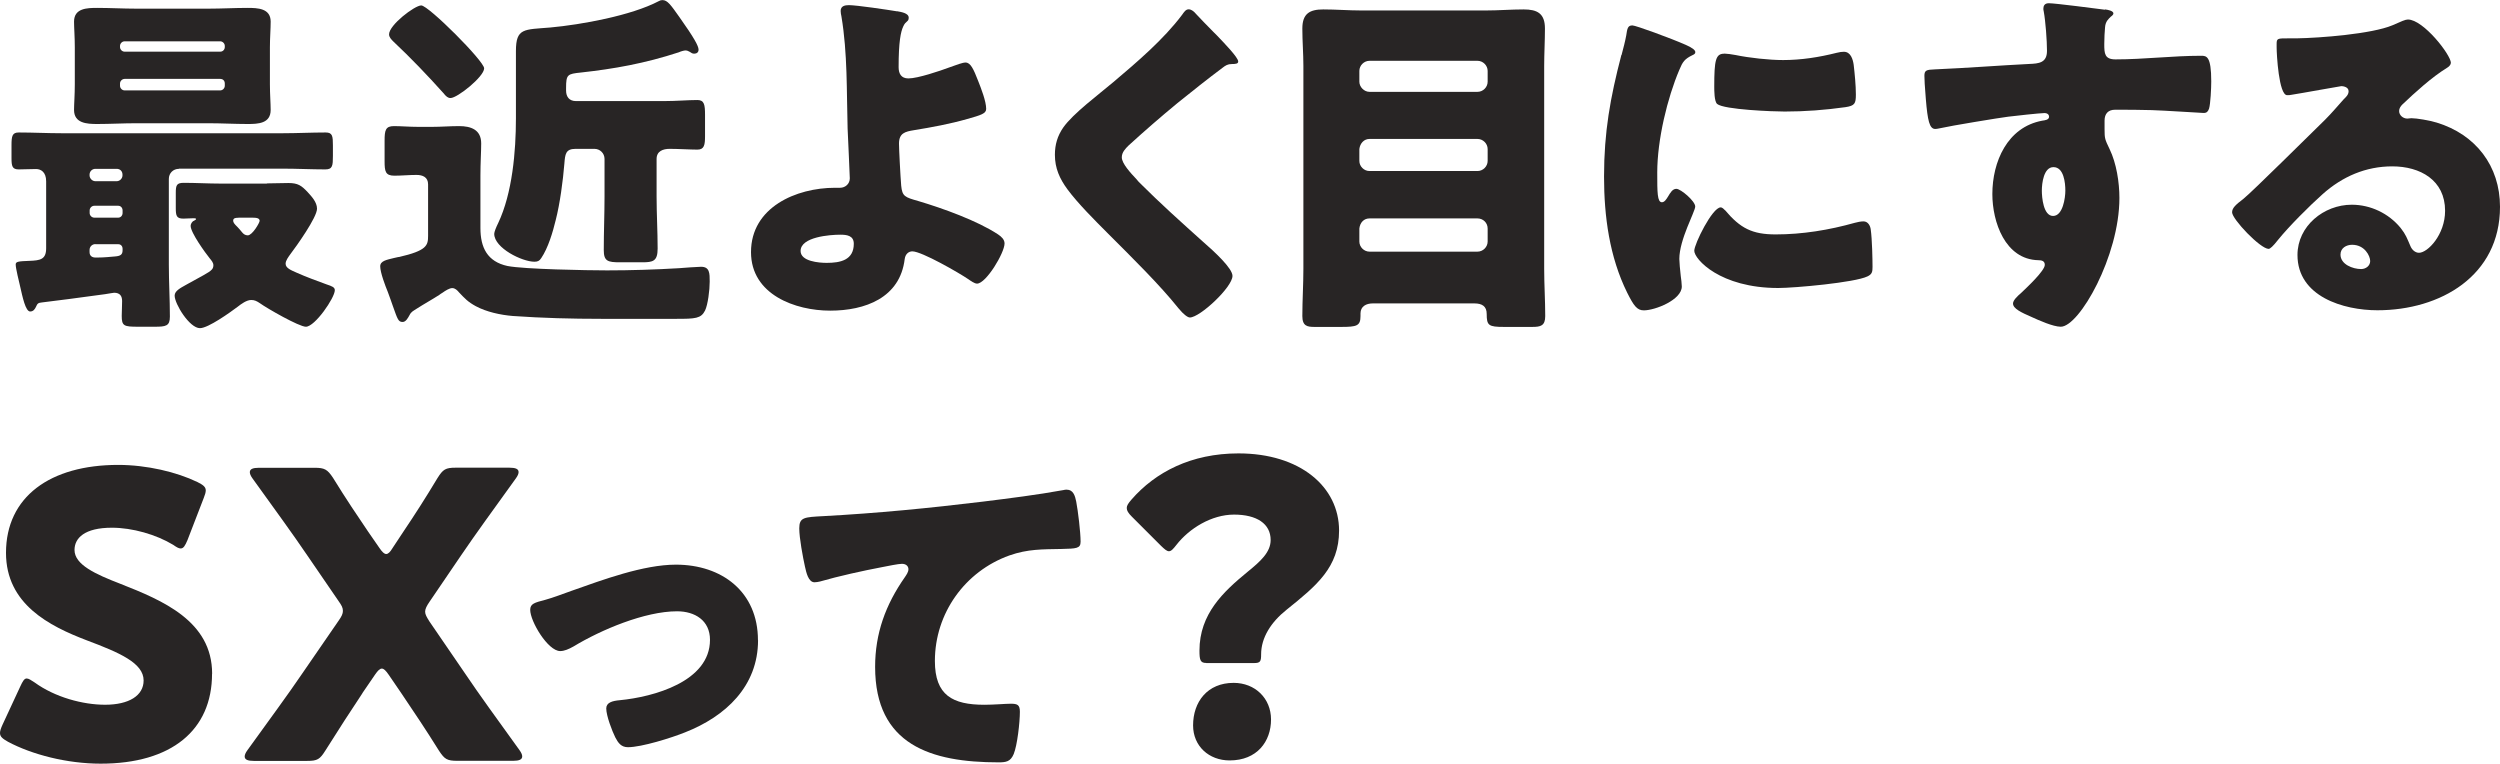
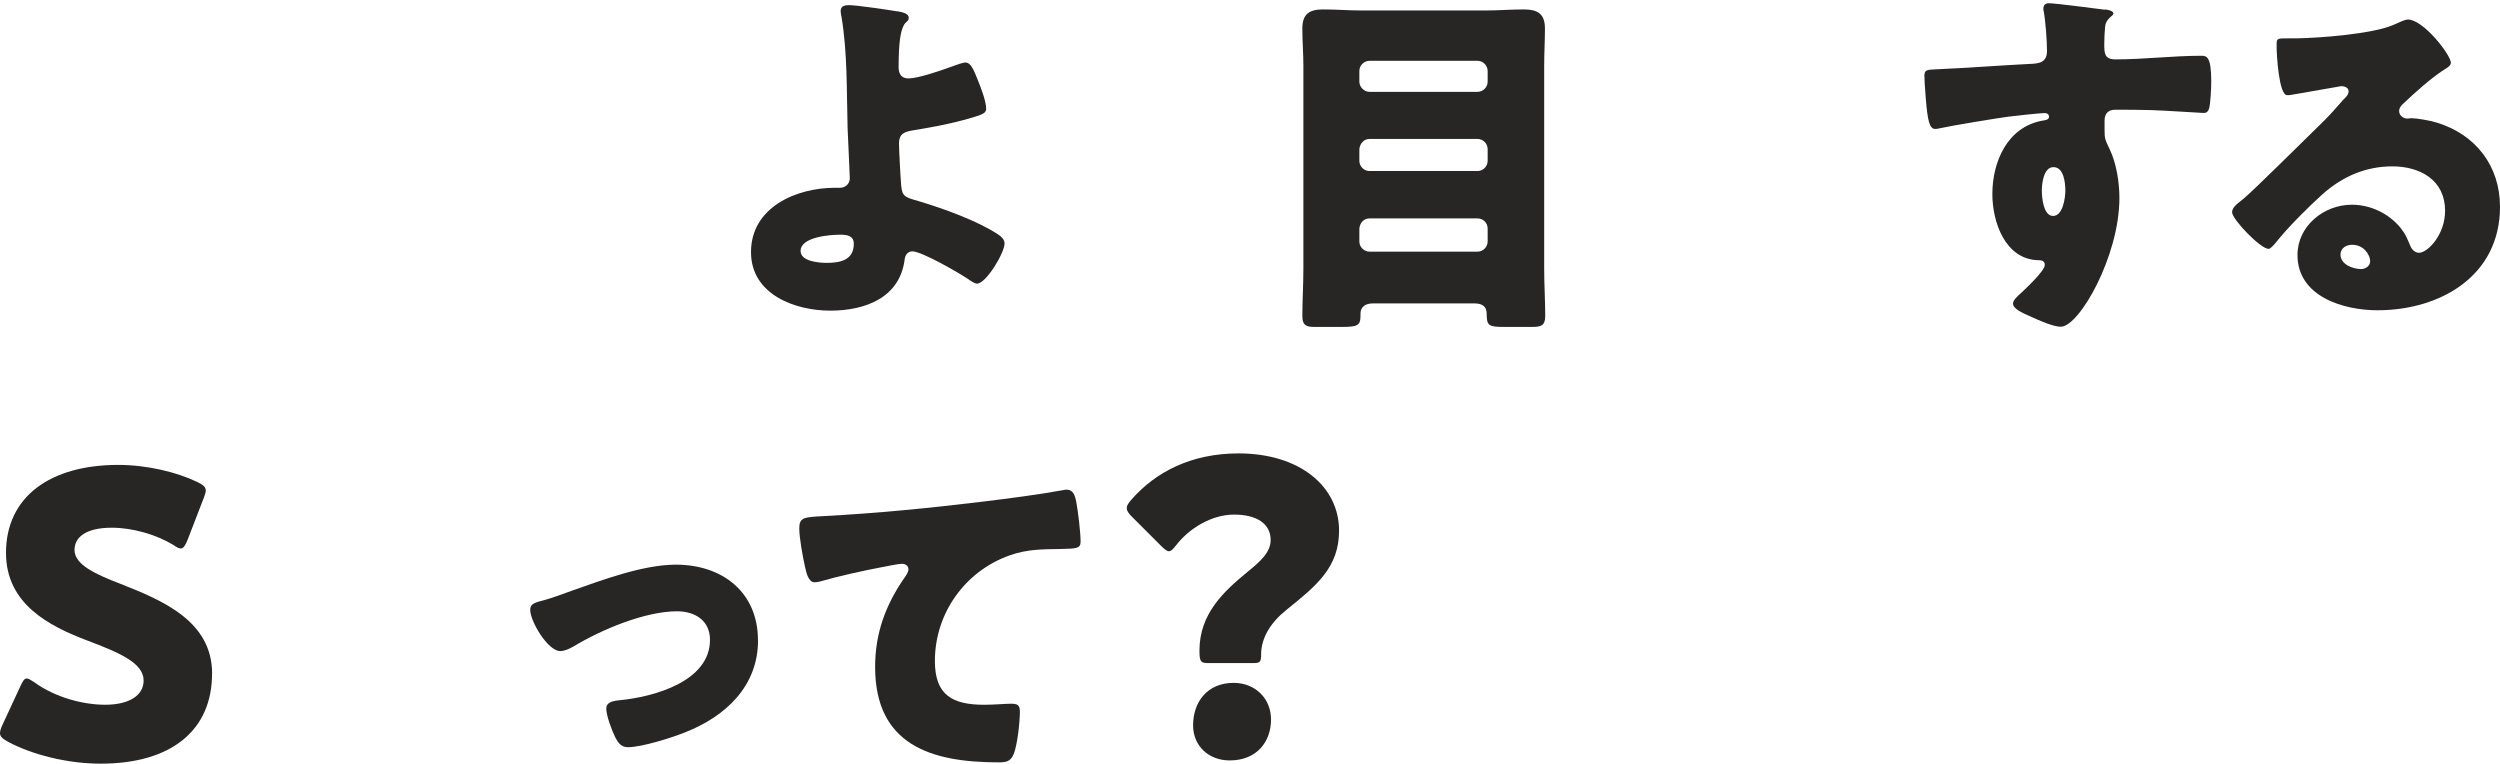
<svg xmlns="http://www.w3.org/2000/svg" id="_レイヤー_2" width="262.68" height="80.23" viewBox="0 0 262.68 80.23">
  <defs>
    <style>.cls-1{fill:#282525;stroke-width:0px;}</style>
  </defs>
  <g id="_文字">
-     <path class="cls-1" d="m18.8,17.74c-.61,0-1.06.46-1.06,1.06v9c0,1.82.11,3.65.11,5.47,0,.99-.42,1.06-1.6,1.06h-1.75c-1.48,0-1.71-.08-1.71-1.14,0-.38.04-.99.04-1.56,0-.53-.23-.87-.84-.87-.08,0-.49.08-.95.15-1.86.27-6.04.8-6.65.87-.38.04-.46.11-.61.46-.11.23-.27.49-.61.49-.49,0-.8-1.52-1.06-2.66-.11-.49-.46-1.86-.46-2.28,0-.3.27-.34,1.41-.38,1.18-.04,1.79-.15,1.79-1.33v-7.03c0-.99-.57-1.29-1.06-1.29-.61,0-1.22.04-1.82.04-.68,0-.76-.34-.76-1.18v-1.37c0-.95.08-1.33.76-1.33,1.52,0,3,.08,4.52.08h23.21c1.52,0,3-.08,4.52-.08.72,0,.76.38.76,1.37v1.1c0,1.03-.04,1.41-.8,1.41-1.48,0-2.96-.08-4.48-.08h-10.9ZM21.91.91c1.37,0,2.74-.08,4.1-.08,1.06,0,2.43.04,2.43,1.44,0,.8-.08,1.71-.08,2.7v3.88c0,1.06.08,2.01.08,2.7,0,1.44-1.33,1.48-2.43,1.48-1.37,0-2.74-.08-4.1-.08h-7.6c-1.37,0-2.74.08-4.1.08-1.1,0-2.43-.08-2.43-1.48,0-.61.08-1.56.08-2.7v-3.88c0-1.1-.08-2.05-.08-2.7,0-1.41,1.37-1.44,2.43-1.44,1.37,0,2.74.08,4.1.08h7.6Zm-11.89,16.83c-.34,0-.61.27-.61.61v.08c0,.3.27.61.61.61h2.24c.34,0,.61-.3.61-.61v-.08c0-.34-.23-.61-.61-.61h-2.24Zm-.11,3.88c-.27,0-.49.23-.49.49v.27c0,.27.23.49.49.49h2.51c.27,0,.46-.23.46-.49v-.27c0-.27-.19-.49-.46-.49h-2.51Zm.11,4.03c-.34,0-.61.27-.61.61v.23c0,.42.3.57.61.57h.23c.76,0,1.33-.08,1.79-.11.61-.04.84-.19.84-.65v-.15c0-.3-.19-.49-.46-.49h-2.39ZM23.62,4.83c0-.27-.23-.49-.49-.49h-10.03c-.27,0-.49.23-.49.49v.11c0,.27.23.49.49.49h10.03c.3,0,.49-.23.49-.49v-.11Zm0,3.95c0-.3-.19-.49-.49-.49h-10.03c-.27,0-.49.23-.49.49v.23c0,.27.23.49.49.49h10.03c.27,0,.49-.23.49-.49v-.23Zm4.41,10.49c.76,0,1.52-.04,2.28-.04.99,0,1.37.27,2.01.95.42.46.99,1.06.99,1.75,0,.91-2.17,3.95-2.81,4.79-.19.27-.49.65-.49.99,0,.46.57.68,1.18.95,1.03.46,2.09.84,3.12,1.22.57.19.87.3.87.61,0,.8-2.09,3.84-3.04,3.84-.72,0-4.1-1.94-4.83-2.47-.34-.23-.57-.34-.91-.34-.49,0-1.06.42-1.44.72-.76.57-3.08,2.24-3.95,2.24-1.1,0-2.66-2.55-2.66-3.42,0-.49.61-.8,1.14-1.1l.27-.15c.72-.42,1.44-.76,2.17-1.22.27-.19.49-.34.49-.72,0-.27-.19-.49-.38-.72-.46-.57-2.01-2.7-2.01-3.42,0-.19.15-.46.34-.53q.23-.11.23-.19c0-.08-.19-.08-.27-.08-.34,0-.72.04-1.06.04-.72,0-.8-.3-.8-1.1v-1.6c0-.8.08-1.06.84-1.06,1.29,0,2.58.08,3.88.08h4.86Zm-2.96,3.61c-.23,0-.57,0-.57.3,0,.19.11.34.46.68.15.15.27.3.46.53.15.19.34.34.61.34.49,0,1.25-1.33,1.25-1.52,0-.27-.27-.34-.76-.34h-1.44Z" />
-     <path class="cls-1" d="m41.9,27.01c2.96-.68,3.08-1.22,3.08-2.24v-5.4c0-.76-.57-.99-1.22-.99-.8,0-1.56.08-2.32.08-.95,0-1.03-.46-1.03-1.52v-2.17c0-1.1.11-1.52.99-1.52.72,0,1.63.08,2.55.08h1.44c.95,0,1.9-.08,2.85-.08,1.25,0,2.32.38,2.32,1.82,0,.91-.08,1.98-.08,3.38v5.51c0,2.05.72,3.53,2.85,3.99,1.75.34,8.36.46,10.45.46,2.51,0,5.05-.08,7.56-.23.49-.04,1.94-.15,2.32-.15.91,0,.91.68.91,1.56s-.19,2.43-.49,3.04c-.42.84-1.03.87-3,.87h-7.9c-3.08,0-6.19-.08-9.31-.3-1.29-.11-2.74-.42-3.88-1.03-.84-.46-1.14-.8-1.75-1.44-.19-.23-.42-.46-.72-.46s-.72.27-1.03.49c-.15.08-.23.15-.34.23-.76.49-1.6.95-2.36,1.44-.34.23-.57.3-.76.68-.15.27-.38.72-.72.72-.46,0-.53-.27-1.03-1.67-.15-.42-.3-.87-.53-1.48-.27-.65-.8-2.05-.8-2.7,0-.57.68-.68,1.44-.87l.49-.11ZM44.26.57c.76,0,6.61,5.85,6.61,6.61,0,.87-2.81,3.12-3.53,3.12-.27,0-.46-.15-.76-.53-1.67-1.86-3.42-3.69-5.24-5.4-.23-.23-.46-.46-.46-.76,0-.99,2.7-3.04,3.38-3.04Zm9.95,4.79c0-2.43.84-2.24,3.61-2.47,3.27-.3,8.51-1.25,11.4-2.77.15-.08.23-.11.38-.11.53,0,.87.49,1.79,1.79,1.56,2.2,2.01,3.04,2.01,3.42,0,.27-.19.42-.46.42-.19,0-.3-.08-.46-.19-.15-.08-.27-.15-.46-.15-.15,0-.53.11-.68.19-3.61,1.18-6.84,1.75-10.3,2.13-1.41.15-1.56.19-1.56,1.63v.27c0,.65.34,1.1,1.03,1.1h9.31c1.22,0,2.47-.11,3.46-.11.72,0,.8.49.8,1.56v2.24c0,.91-.08,1.41-.8,1.41-.76,0-1.98-.08-2.92-.08-.68,0-1.37.23-1.37,1.06v3.95c0,1.82.11,3.65.11,5.47,0,1.33-.49,1.44-1.63,1.44h-2.32c-1.29,0-1.71-.11-1.71-1.29,0-1.9.08-3.76.08-5.62v-3.95c0-.61-.49-1.06-1.06-1.06h-1.98c-1.06,0-1.1.57-1.18,1.56-.15,1.82-.46,4.18-.91,5.93-.3,1.25-.8,2.93-1.52,3.99-.19.3-.38.38-.72.38-1.29,0-4.22-1.44-4.22-2.93,0-.19.19-.68.42-1.14,1.48-3.12,1.86-7.52,1.86-10.98v-7.07Z" />
    <path class="cls-1" d="m94.26,1.18c.42.08,1.22.19,1.22.68,0,.46-.3.3-.57.91-.27.57-.49,1.63-.49,4.29,0,.68.27,1.18,1.03,1.18.99,0,3.34-.8,4.25-1.14.84-.3,1.44-.53,1.75-.53.53,0,.84.68,1.33,1.94.3.76.84,2.13.84,2.93,0,.49-.53.65-1.98,1.06-1.86.53-3.72.87-5.62,1.18-.91.15-1.56.3-1.56,1.41,0,.57.15,3.46.23,4.41.11,1.14.38,1.22,1.82,1.63,2.55.76,6.16,2.05,8.36,3.5.34.23.68.53.68.95,0,.99-1.94,4.22-2.89,4.22-.27,0-.68-.3-.91-.46-.95-.65-4.9-2.93-5.89-2.93-.34,0-.72.23-.8.8-.49,4.1-4.18,5.43-7.83,5.43s-8.32-1.67-8.32-6.15c0-4.71,4.75-6.76,8.82-6.76h.53c.57,0,1.03-.42,1.03-.99,0-.3-.19-4.29-.23-5.24-.11-3.91,0-7.9-.65-11.78-.04-.19-.08-.38-.08-.57,0-.53.46-.61.87-.61.8,0,4.1.49,5.05.65Zm-5.96,23.48c-1.1,0-4.18.23-4.18,1.71,0,1.1,1.94,1.25,2.74,1.25,1.41,0,2.85-.27,2.85-2.01,0-.87-.76-.95-1.41-.95Z" />
-     <path class="cls-1" d="m125.54,1.33c.65.68,1.29,1.37,1.94,2.01l.42.42c.76.8,2.2,2.28,2.2,2.7,0,.23-.23.27-.68.27-.42,0-.65.15-.95.38-1.63,1.22-3.15,2.43-4.75,3.72-1.75,1.44-3.46,2.93-5.13,4.45-.34.34-.72.72-.72,1.25,0,.65.91,1.63,1.56,2.32.11.15.23.27.34.38,2.13,2.13,4.37,4.14,6.61,6.15,1.22,1.06,3.12,2.81,3.12,3.61,0,1.18-3.42,4.37-4.48,4.37-.23,0-.68-.34-1.18-.95-2.01-2.51-4.83-5.28-7.45-7.9-1.37-1.37-3.12-3.12-4.22-4.6-.84-1.14-1.33-2.24-1.33-3.65,0-1.06.27-1.98.87-2.85,1.03-1.48,3.76-3.5,5.28-4.79,2.47-2.09,5.28-4.48,7.22-7.07.19-.27.38-.57.68-.57.27,0,.49.19.65.34Z" />
    <path class="cls-1" d="m144.24,31.88c-.68,0-1.29.3-1.29,1.06v.27c0,1.03-.38,1.14-2.05,1.14h-2.77c-.76,0-1.29-.08-1.29-1.14,0-1.63.11-3.31.11-4.98V6.95c0-1.33-.11-2.62-.11-3.95,0-1.56.76-2.01,2.2-2.01,1.33,0,2.66.11,3.99.11h13.11c1.33,0,2.62-.11,3.95-.11,1.44,0,2.24.42,2.24,2.01,0,1.33-.08,2.62-.08,3.95v21.28c0,1.67.11,3.34.11,4.98,0,1.03-.49,1.14-1.37,1.14h-2.96c-1.63,0-1.82-.15-1.82-1.37,0-.8-.49-1.1-1.29-1.1h-10.68Zm-1.41-23.29c0,.53.49,1.06,1.06,1.06h11.36c.57,0,1.06-.49,1.06-1.06v-1.14c0-.57-.49-1.06-1.06-1.06h-11.36c-.57,0-1.06.49-1.06,1.06v1.14Zm0,8.32c0,.57.49,1.06,1.06,1.06h11.36c.57,0,1.06-.49,1.06-1.06v-1.25c0-.57-.49-1.06-1.06-1.06h-11.36c-.57,0-.99.46-1.06,1.06v1.25Zm0,8.47c0,.57.49,1.06,1.06,1.06h11.36c.57,0,1.06-.49,1.06-1.06v-1.37c0-.61-.49-1.06-1.06-1.06h-11.36c-.57,0-.99.42-1.06,1.06v1.37Z" />
-     <path class="cls-1" d="m170.38,5.78c.19-.72.38-1.44.49-2.05.11-.72.15-1.06.65-1.06.34,0,3.99,1.33,5.62,2.05.76.34.99.57.99.76,0,.15-.11.23-.27.3-.87.42-1.06.72-1.41,1.56-1.25,2.93-2.32,7.33-2.32,10.79,0,2.09,0,3.12.49,3.12.27,0,.46-.3.65-.61.23-.38.46-.8.87-.8.46,0,1.98,1.29,1.98,1.86,0,.53-1.67,3.46-1.67,5.51,0,.27.08,1.22.15,1.79.04.23.11.87.11,1.1,0,1.41-2.81,2.51-3.99,2.51-.72,0-1.06-.49-1.75-1.86-1.86-3.76-2.43-8.02-2.43-12.2,0-4.67.65-8.28,1.82-12.77Zm10.87,16.3c1.6,1.9,2.85,2.55,5.32,2.55,2.81,0,5.62-.46,8.32-1.22.27-.08.65-.15.91-.15.49,0,.72.49.76.84.15,1.03.19,3.19.19,3.95,0,.49-.04.76-.53.99-1.33.65-7.68,1.22-9.38,1.22-6.12,0-8.82-3.04-8.82-3.91,0-.72,1.9-4.56,2.77-4.56.19,0,.34.19.46.3Zm-.08-16.45c.23,0,.84.08,1.18.15,1.44.3,3.53.53,5.01.53,1.9,0,3.8-.3,5.62-.76.34-.08.53-.11.76-.11.72,0,.95.8,1.03,1.37.11.95.23,2.17.23,3.12s-.11,1.18-1.1,1.33c-2.13.3-4.25.46-6.38.46-1.14,0-6.38-.19-7.1-.8-.3-.27-.3-1.41-.3-1.82,0-2.81.15-3.46,1.06-3.46Z" />
    <path class="cls-1" d="m221.19.99c.3.04.87.15.87.42,0,.11-.11.23-.27.34-.23.23-.57.49-.61,1.14-.04.38-.08,1.18-.08,1.75,0,.99.04,1.6,1.18,1.6,3,0,6-.38,9-.38.57,0,1.06.04,1.06,2.7,0,.72-.08,2.36-.23,2.85-.11.3-.23.46-.57.46-.19,0-4.29-.27-5.47-.3-1.25-.04-2.55-.04-3.84-.04-.72,0-1.1.42-1.1,1.14v.91c0,.99.04,1.06.53,2.09.72,1.48,1.03,3.5,1.03,5.13,0,6.12-4.22,13.53-6.16,13.53-.8,0-2.32-.68-3.08-1.03-1.06-.46-1.94-.87-1.94-1.41,0-.34.49-.8.8-1.06.72-.68,2.54-2.39,2.54-3,0-.42-.34-.49-.68-.49-3.5-.08-4.83-4.03-4.83-6.95,0-3.38,1.56-7.03,5.24-7.71.27-.04.72-.08.72-.42,0-.19-.15-.38-.49-.38-.42,0-3.19.3-3.8.38-.91.11-6.23.99-6.99,1.18-.23.04-.49.11-.68.11-.61,0-.8-.87-.99-3.15-.11-1.25-.15-2.13-.15-2.43,0-.57.19-.65,1.1-.68,3.46-.15,6.88-.42,9.92-.57.99-.04,1.86-.11,1.86-1.37,0-1.06-.15-3.12-.34-4.14-.04-.15-.04-.23-.04-.3,0-.27.11-.57.57-.57.68,0,5.02.57,5.89.68Zm-6.65,19.04c0,.68.15,2.66,1.18,2.66s1.29-1.9,1.29-2.66c0-.8-.15-2.47-1.25-2.47-1.03,0-1.22,1.71-1.22,2.47Z" />
    <path class="cls-1" d="m257.51,6.61c0,.23-.23.42-.42.53-1.6.99-3.31,2.55-4.67,3.84-.19.19-.34.42-.34.68,0,.46.42.8.87.8.11,0,.27-.04.42-.04.57,0,1.9.23,2.66.46,4.1,1.25,6.65,4.56,6.65,8.85,0,7.26-6.27,10.87-12.88,10.87-3.57,0-8.4-1.44-8.4-5.81,0-3.04,2.77-5.28,5.7-5.28,1.98,0,3.88.91,5.13,2.43.57.72.68,1.1,1.03,1.9.15.38.49.72.91.72.91,0,2.74-1.9,2.74-4.41,0-3.23-2.62-4.67-5.55-4.67-2.77,0-5.24,1.06-7.33,2.93-1.37,1.22-3.53,3.38-4.67,4.79-.53.68-.84.95-.99.95-.87,0-3.84-3.12-3.84-3.84,0-.46.38-.8,1.18-1.41.95-.76,7.26-7.03,8.59-8.32.72-.72,1.29-1.41,1.94-2.13.27-.27.53-.49.53-.87,0-.46-.61-.53-.76-.53-.11,0-4.25.76-5.24.91-.15.04-.3.04-.46.04-.87,0-1.1-4.29-1.1-5.02v-.38c0-.57.11-.57,1.22-.57h.87c2.47-.04,7.9-.46,10.07-1.37.95-.42,1.37-.61,1.63-.61,1.63,0,4.52,3.72,4.52,4.56Zm-10.37,19.11c-.61,0-1.22.34-1.22,1.03,0,1.03,1.29,1.52,2.17,1.52.49,0,.95-.34.95-.84,0-.53-.57-1.71-1.9-1.71Z" />
    <path class="cls-1" d="m22.28,70.79c0,5.93-4.26,9.45-11.7,9.45-3.55,0-7.23-.96-9.74-2.3-.58-.33-.84-.54-.84-.92,0-.21.08-.46.25-.84l1.88-4.05c.25-.54.42-.84.67-.84.21,0,.46.17.84.42,2.13,1.55,5.06,2.34,7.4,2.34,2.51,0,4.05-.96,4.05-2.55,0-1.84-2.55-2.93-5.98-4.22-3.93-1.5-8.48-3.8-8.48-9.19,0-5.89,4.64-9.24,11.79-9.24,3.01,0,6.14.75,8.32,1.8.58.29.88.5.88.88,0,.21-.08.46-.21.79l-1.71,4.43c-.25.59-.42.88-.71.88-.21,0-.42-.12-.79-.38-1.8-1.09-4.3-1.8-6.44-1.8-2.88,0-3.93,1.09-3.93,2.34,0,1.55,2.22,2.55,4.81,3.55,4.47,1.76,9.65,3.93,9.65,9.45Z" />
-     <path class="cls-1" d="m38.08,72.84c-1.3,1.96-2.42,3.68-3.89,6.02-.58.92-.83,1.09-1.92,1.09h-5.6c-.63,0-.96-.13-.96-.46,0-.17.08-.38.29-.67,2.47-3.43,4.18-5.73,5.77-8.07l3.8-5.52c.33-.46.46-.75.46-1.04,0-.33-.13-.58-.46-1.04l-3.26-4.76c-1.59-2.34-3.3-4.68-5.77-8.11-.21-.29-.29-.5-.29-.67,0-.33.33-.46.96-.46h5.85c1.04,0,1.34.17,1.92,1.04,1.42,2.3,2.55,3.97,3.68,5.64l1.21,1.75c.29.42.5.63.71.63s.42-.21.67-.63l1.13-1.71c1.21-1.8,2.26-3.43,3.59-5.64.58-.92.84-1.09,1.92-1.09h5.64c.63,0,.96.13.96.46,0,.17-.08.38-.29.67-2.47,3.43-4.18,5.77-5.77,8.11l-3.3,4.85c-.29.42-.46.75-.46,1.04s.17.58.46,1.04l3.72,5.43c1.55,2.3,3.26,4.64,5.73,8.07.21.29.29.5.29.67,0,.33-.33.46-.96.46h-5.85c-1.09,0-1.34-.17-1.92-1.04-1.46-2.34-2.59-4.01-3.97-6.06l-1.34-1.96c-.29-.42-.5-.63-.71-.63s-.42.21-.71.63l-1.34,1.96Z" />
    <path class="cls-1" d="m79.65,67.26c0,4.86-3.42,8.02-7.67,9.69-1.41.57-4.56,1.56-6,1.56-.72,0-1.03-.46-1.33-1.03-.34-.68-.95-2.28-.95-3.04,0-.61.61-.8,1.44-.87,3.5-.34,9.46-1.94,9.46-6.34,0-2.05-1.6-3-3.46-3-3.38,0-7.98,1.94-10.87,3.69-.53.3-.99.49-1.41.49-1.29,0-3.15-3.12-3.15-4.33,0-.65.46-.76,1.6-1.06.72-.19,2.01-.68,2.77-.95,3.23-1.14,7.52-2.74,10.94-2.74,4.83,0,8.62,2.85,8.62,7.94Z" />
    <path class="cls-1" d="m84.59,59.59c-.23-1.03-.61-3.08-.61-4.07,0-1.18.53-1.18,2.54-1.29,5.59-.3,11.13-.84,16.72-1.52,2.74-.34,5.78-.72,8.51-1.22.11-.04.23-.04.34-.04.68,0,.87.65.99,1.25.19.99.46,3.23.46,4.22,0,.72-.46.72-2.01.76-2.01.04-3.53,0-5.47.68-4.67,1.67-7.83,6.08-7.83,11.09,0,3.61,1.86,4.6,5.21,4.6.99,0,2.2-.11,2.77-.11.68,0,.95.11.95.84,0,1.1-.27,3.53-.65,4.45-.34.8-.8.87-1.6.87-7.07,0-12.96-1.82-12.96-10.03,0-3.53,1.1-6.53,3.12-9.42.15-.23.38-.53.38-.84,0-.34-.27-.57-.68-.57-.38,0-1.48.23-2.05.34-2.01.38-4.6.95-6.57,1.52-.15.04-.42.08-.57.08-.65,0-.87-1.06-.99-1.6Z" />
    <path class="cls-1" d="m126.74,69.66c-.63,0-.71-.33-.71-1.3,0-3.85,2.51-6.19,5.06-8.28,1.34-1.09,2.42-2.05,2.42-3.34,0-1.71-1.46-2.67-3.84-2.67s-4.72,1.46-6.06,3.18c-.33.42-.54.67-.79.67-.21,0-.46-.21-.84-.58l-3.05-3.05c-.38-.38-.54-.63-.54-.92,0-.25.17-.5.5-.88,2.51-2.88,6.27-4.85,11.24-4.85,6.48,0,10.57,3.51,10.57,8.11,0,3.85-2.34,5.77-5.52,8.32-1.63,1.3-2.67,2.93-2.67,4.68,0,.75-.08.92-.75.92h-5.02Zm6.81,5.94c0,2.3-1.46,4.3-4.35,4.3-2.17,0-3.84-1.5-3.84-3.68,0-2.47,1.5-4.47,4.26-4.47,2.26,0,3.93,1.63,3.93,3.85Z" />
  </g>
</svg>